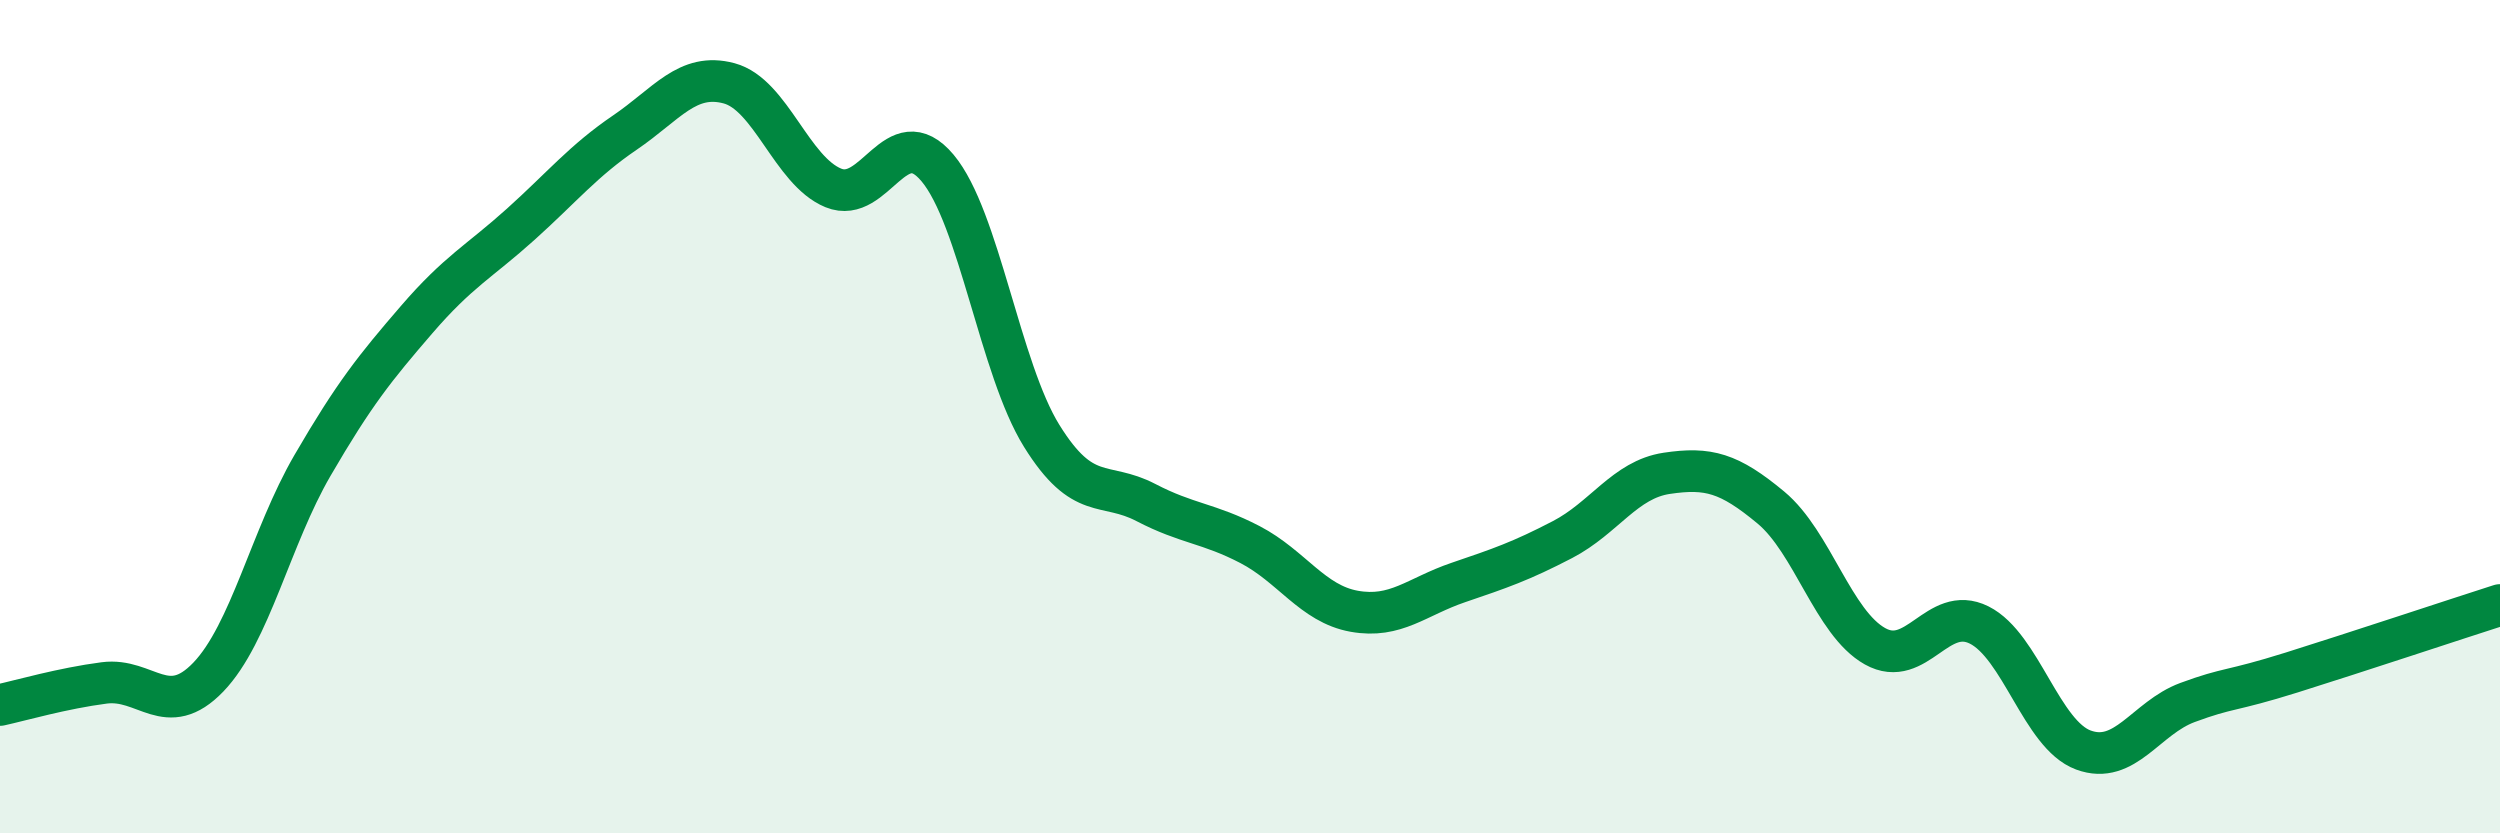
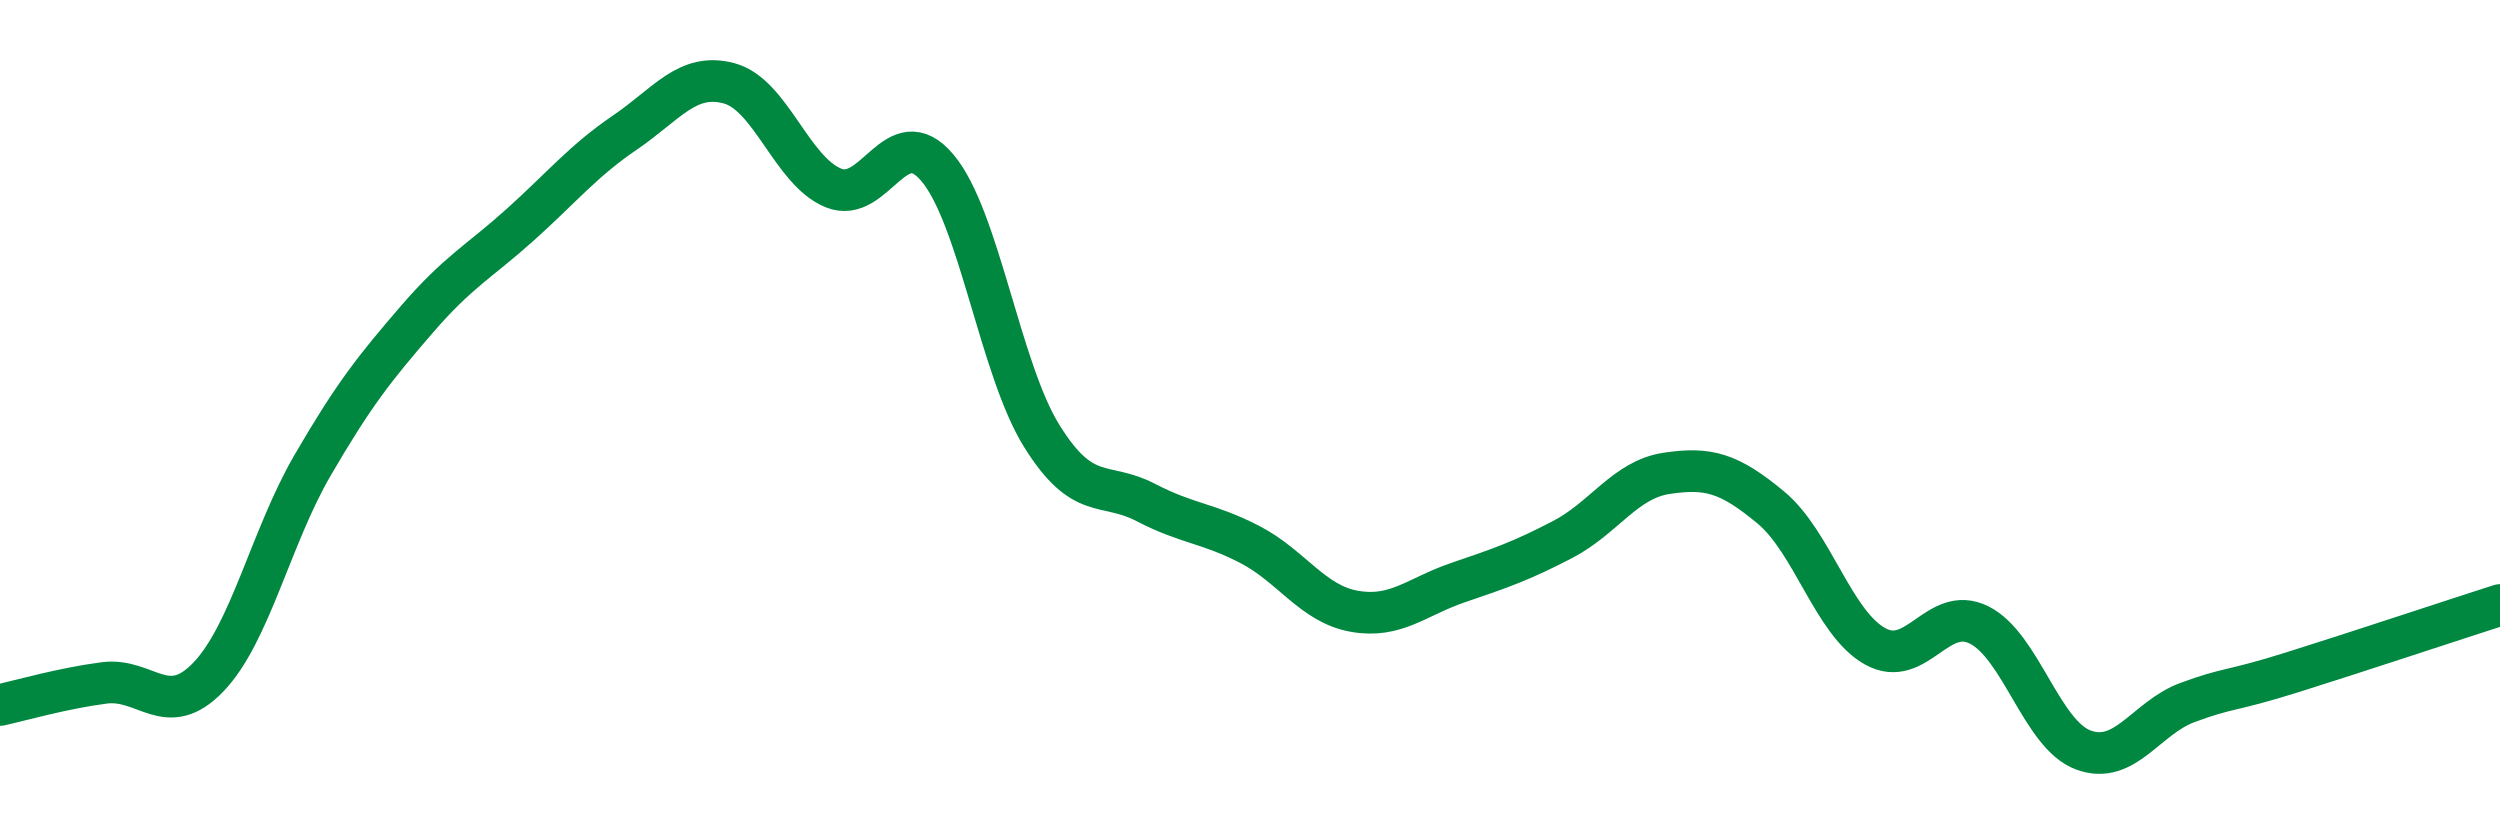
<svg xmlns="http://www.w3.org/2000/svg" width="60" height="20" viewBox="0 0 60 20">
-   <path d="M 0,16.92 C 0.5,16.81 1.5,16.52 2.5,16.39 C 3.5,16.26 4,17.29 5,16.25 C 6,15.21 6.5,12.89 7.5,11.17 C 8.5,9.45 9,8.83 10,7.67 C 11,6.51 11.5,6.28 12.5,5.38 C 13.5,4.48 14,3.86 15,3.18 C 16,2.5 16.5,1.73 17.5,2 C 18.5,2.27 19,4.1 20,4.51 C 21,4.92 21.5,2.84 22.5,4.03 C 23.5,5.22 24,8.85 25,10.46 C 26,12.07 26.5,11.54 27.5,12.06 C 28.5,12.58 29,12.55 30,13.07 C 31,13.59 31.5,14.49 32.5,14.67 C 33.5,14.85 34,14.32 35,13.98 C 36,13.64 36.5,13.47 37.5,12.95 C 38.5,12.43 39,11.51 40,11.36 C 41,11.21 41.5,11.35 42.5,12.18 C 43.5,13.01 44,14.95 45,15.51 C 46,16.07 46.5,14.5 47.5,15 C 48.5,15.5 49,17.63 50,18 C 51,18.37 51.5,17.23 52.5,16.86 C 53.5,16.49 53.5,16.61 55,16.14 C 56.5,15.67 59,14.84 60,14.52L60 20L0 20Z" fill="#008740" opacity="0.1" stroke-linecap="round" stroke-linejoin="round" />
  <path d="M 0,16.92 C 0.5,16.81 1.5,16.52 2.5,16.39 C 3.5,16.26 4,17.29 5,16.25 C 6,15.21 6.5,12.89 7.5,11.17 C 8.5,9.45 9,8.83 10,7.67 C 11,6.51 11.5,6.28 12.5,5.38 C 13.5,4.48 14,3.86 15,3.18 C 16,2.5 16.5,1.73 17.5,2 C 18.5,2.27 19,4.1 20,4.51 C 21,4.92 21.5,2.84 22.5,4.03 C 23.5,5.22 24,8.85 25,10.46 C 26,12.07 26.5,11.54 27.5,12.06 C 28.5,12.58 29,12.55 30,13.07 C 31,13.59 31.5,14.49 32.5,14.67 C 33.5,14.85 34,14.32 35,13.98 C 36,13.64 36.5,13.47 37.5,12.95 C 38.5,12.43 39,11.51 40,11.36 C 41,11.21 41.5,11.35 42.5,12.18 C 43.5,13.01 44,14.95 45,15.51 C 46,16.07 46.5,14.5 47.5,15 C 48.5,15.5 49,17.63 50,18 C 51,18.37 51.5,17.23 52.5,16.86 C 53.5,16.49 53.5,16.61 55,16.14 C 56.5,15.67 59,14.84 60,14.52" stroke="#008740" stroke-width="1" fill="none" stroke-linecap="round" stroke-linejoin="round" />
</svg>